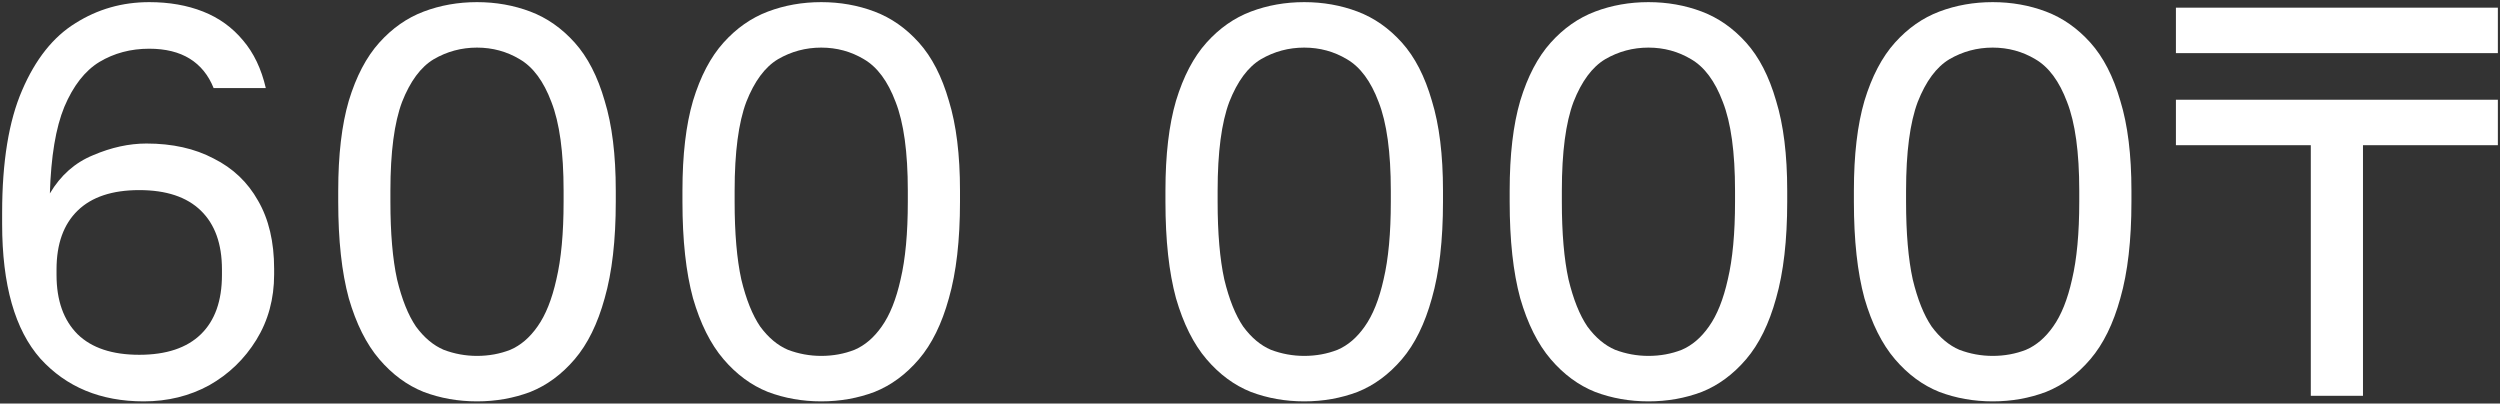
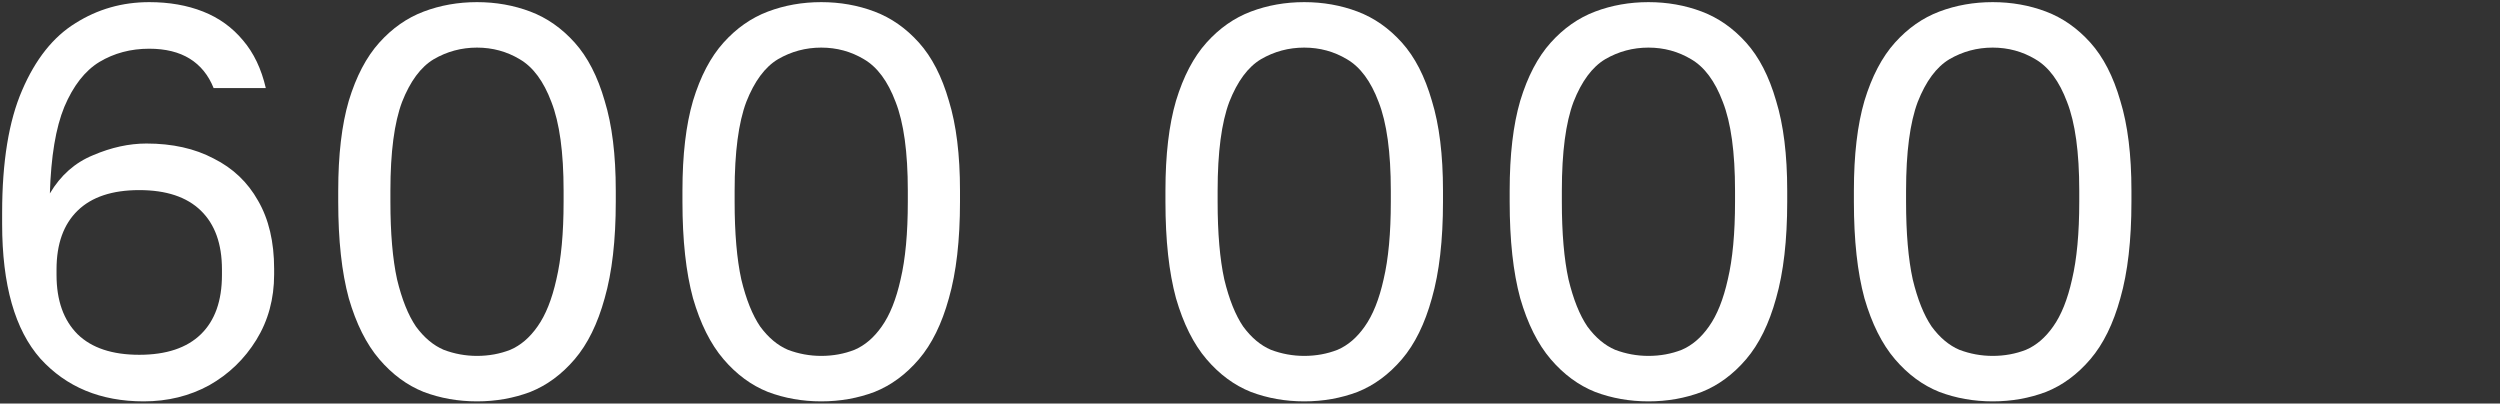
<svg xmlns="http://www.w3.org/2000/svg" viewBox="5923.286 4959 1171 189">
  <rect x="5923.286" y="4959" width="1171" height="189" fill="#333333" stroke="none" />
  <path fill="white" stroke="none" fill-opacity="1" stroke-width="1" stroke-opacity="1" font-size-adjust="none" id="tSvg7c66ec3944" title="Path 2" d="M 5990.587 5147 C 5970.48 5147 5954.36 5140.334 5942.226 5127.001 C 5930.266 5113.496 5924.286 5092.458 5924.286 5063.889 C 5924.286 5062.157 5924.286 5060.426 5924.286 5058.694 C 5924.286 5034.8 5927.406 5015.667 5933.646 5001.296 C 5939.886 4986.751 5948.206 4976.276 5958.607 4969.869 C 5969.007 4963.29 5980.534 4960 5993.187 4960 C 6002.547 4960 6010.954 4961.472 6018.408 4964.415 C 6025.862 4967.359 6032.102 4971.861 6037.128 4977.921 C 6042.155 4983.808 6045.709 4991.253 6047.789 5000.257 C 6039.642 5000.257 6031.495 5000.257 6023.348 5000.257 C 6020.921 4994.197 6017.194 4989.608 6012.168 4986.492 C 6007.141 4983.375 6000.814 4981.817 5993.187 4981.817 C 5984.52 4981.817 5976.72 4983.894 5969.787 4988.05 C 5963.027 4992.206 5957.566 4999.218 5953.406 5009.087 C 5949.42 5018.784 5947.166 5032.289 5946.646 5049.604 C 5951.673 5041.12 5958.433 5035.146 5966.927 5031.683 C 5975.42 5028.047 5983.74 5026.229 5991.887 5026.229 C 6004.021 5026.229 6014.508 5028.567 6023.348 5033.242 C 6032.362 5037.743 6039.295 5044.323 6044.149 5052.981 C 6049.175 5061.638 6051.689 5072.287 6051.689 5084.926 C 6051.689 5085.792 6051.689 5086.658 6051.689 5087.524 C 6051.689 5098.951 6048.915 5109.167 6043.369 5118.171 C 6037.822 5127.175 6030.455 5134.274 6021.268 5139.468C 6012.081 5144.489 6001.854 5147 5990.587 5147Z M 5988.507 5125.183 C 6001.161 5125.183 6010.781 5121.98 6017.368 5115.574 C 6023.955 5109.167 6027.248 5099.904 6027.248 5087.783 C 6027.248 5086.917 6027.248 5086.052 6027.248 5085.186 C 6027.248 5073.239 6023.955 5064.062 6017.368 5057.656 C 6010.781 5051.249 6001.161 5048.046 5988.507 5048.046 C 5975.854 5048.046 5966.233 5051.249 5959.647 5057.656 C 5953.06 5064.062 5949.766 5073.239 5949.766 5085.186 C 5949.766 5086.052 5949.766 5086.917 5949.766 5087.783 C 5949.766 5099.731 5953.06 5108.994 5959.647 5115.574C 5966.233 5121.98 5975.854 5125.183 5988.507 5125.183Z" />
  <path fill="white" stroke="none" fill-opacity="1" stroke-width="1" stroke-opacity="1" font-size-adjust="none" id="tSvg14988072ee7" title="Path 3" d="M 6146.713 5147 C 6137.873 5147 6129.552 5145.528 6121.752 5142.585 C 6113.952 5139.468 6107.019 5134.36 6100.952 5127.261 C 6094.885 5120.162 6090.118 5110.639 6086.651 5098.692 C 6083.358 5086.571 6081.711 5071.507 6081.711 5053.5 C 6081.711 5051.769 6081.711 5050.037 6081.711 5048.306 C 6081.711 5031.51 6083.358 5017.485 6086.651 5006.231 C 6090.118 4994.803 6094.885 4985.712 6100.952 4978.96 C 6107.019 4972.207 6113.952 4967.359 6121.752 4964.415 C 6129.552 4961.472 6137.873 4960 6146.713 4960 C 6155.553 4960 6163.873 4961.472 6171.673 4964.415 C 6179.474 4967.359 6186.407 4972.207 6192.474 4978.96 C 6198.541 4985.712 6203.221 4994.803 6206.514 5006.231 C 6209.981 5017.485 6211.714 5031.51 6211.714 5048.306 C 6211.714 5050.037 6211.714 5051.769 6211.714 5053.5 C 6211.714 5071.507 6209.981 5086.571 6206.514 5098.692 C 6203.221 5110.639 6198.541 5120.162 6192.474 5127.261 C 6186.407 5134.36 6179.474 5139.468 6171.673 5142.585C 6163.873 5145.528 6155.553 5147 6146.713 5147Z M 6146.713 5125.703 C 6152.26 5125.703 6157.46 5124.75 6162.313 5122.846 C 6167.167 5120.768 6171.413 5117.132 6175.053 5111.938 C 6178.867 5106.57 6181.814 5099.211 6183.894 5089.861 C 6186.147 5080.338 6187.274 5068.218 6187.274 5053.5 C 6187.274 5051.769 6187.274 5050.037 6187.274 5048.306 C 6187.274 5030.298 6185.367 5016.446 6181.554 5006.75 C 6177.913 4997.054 6172.973 4990.387 6166.733 4986.751 C 6160.666 4983.115 6153.993 4981.297 6146.713 4981.297 C 6139.433 4981.297 6132.672 4983.115 6126.432 4986.751 C 6120.366 4990.387 6115.425 4997.054 6111.612 5006.75 C 6107.972 5016.446 6106.152 5030.298 6106.152 5048.306 C 6106.152 5050.037 6106.152 5051.769 6106.152 5053.5 C 6106.152 5068.218 6107.192 5080.338 6109.272 5089.861 C 6111.525 5099.211 6114.472 5106.57 6118.112 5111.938 C 6121.926 5117.132 6126.259 5120.768 6131.112 5122.846C 6136.139 5124.75 6141.339 5125.703 6146.713 5125.703Z" />
  <path fill="white" stroke="none" fill-opacity="1" stroke-width="1" stroke-opacity="1" font-size-adjust="none" id="tSvg183dbded083" title="Path 4" d="M 6307.947 5147 C 6299.107 5147 6290.786 5145.528 6282.986 5142.585 C 6275.186 5139.468 6268.253 5134.36 6262.186 5127.261 C 6256.119 5120.162 6251.352 5110.639 6247.885 5098.692 C 6244.592 5086.571 6242.945 5071.507 6242.945 5053.5 C 6242.945 5051.769 6242.945 5050.037 6242.945 5048.306 C 6242.945 5031.51 6244.592 5017.485 6247.885 5006.231 C 6251.352 4994.803 6256.119 4985.712 6262.186 4978.96 C 6268.253 4972.207 6275.186 4967.359 6282.986 4964.415 C 6290.786 4961.472 6299.107 4960 6307.947 4960 C 6316.787 4960 6325.107 4961.472 6332.907 4964.415 C 6340.708 4967.359 6347.641 4972.207 6353.708 4978.96 C 6359.775 4985.712 6364.455 4994.803 6367.748 5006.231 C 6371.215 5017.485 6372.948 5031.51 6372.948 5048.306 C 6372.948 5050.037 6372.948 5051.769 6372.948 5053.5 C 6372.948 5071.507 6371.215 5086.571 6367.748 5098.692 C 6364.455 5110.639 6359.775 5120.162 6353.708 5127.261 C 6347.641 5134.36 6340.708 5139.468 6332.907 5142.585C 6325.107 5145.528 6316.787 5147 6307.947 5147Z M 6307.947 5125.703 C 6313.494 5125.703 6318.694 5124.75 6323.547 5122.846 C 6328.401 5120.768 6332.647 5117.132 6336.287 5111.938 C 6340.101 5106.57 6343.048 5099.211 6345.128 5089.861 C 6347.381 5080.338 6348.508 5068.218 6348.508 5053.5 C 6348.508 5051.769 6348.508 5050.037 6348.508 5048.306 C 6348.508 5030.298 6346.601 5016.446 6342.788 5006.75 C 6339.147 4997.054 6334.207 4990.387 6327.967 4986.751 C 6321.9 4983.115 6315.227 4981.297 6307.947 4981.297 C 6300.667 4981.297 6293.906 4983.115 6287.666 4986.751 C 6281.6 4990.387 6276.659 4997.054 6272.846 5006.75 C 6269.206 5016.446 6267.386 5030.298 6267.386 5048.306 C 6267.386 5050.037 6267.386 5051.769 6267.386 5053.5 C 6267.386 5068.218 6268.426 5080.338 6270.506 5089.861 C 6272.759 5099.211 6275.706 5106.57 6279.346 5111.938 C 6283.16 5117.132 6287.493 5120.768 6292.346 5122.846C 6297.373 5124.75 6302.573 5125.703 6307.947 5125.703Z" />
  <path fill="white" stroke="none" fill-opacity="1" stroke-width="1" stroke-opacity="1" font-size-adjust="none" id="tSvgdfdc2a631c" title="Path 5" d="M 6534.182 5147 C 6525.342 5147 6517.022 5145.528 6509.222 5142.585 C 6501.422 5139.468 6494.488 5134.36 6488.421 5127.261 C 6482.354 5120.162 6477.588 5110.639 6474.121 5098.692 C 6470.828 5086.571 6469.181 5071.507 6469.181 5053.5 C 6469.181 5051.769 6469.181 5050.037 6469.181 5048.306 C 6469.181 5031.51 6470.828 5017.485 6474.121 5006.231 C 6477.588 4994.803 6482.354 4985.712 6488.421 4978.96 C 6494.488 4972.207 6501.422 4967.359 6509.222 4964.415 C 6517.022 4961.472 6525.342 4960 6534.182 4960 C 6543.022 4960 6551.343 4961.472 6559.143 4964.415 C 6566.943 4967.359 6573.876 4972.207 6579.943 4978.96 C 6586.01 4985.712 6590.69 4994.803 6593.984 5006.231 C 6597.45 5017.485 6599.184 5031.51 6599.184 5048.306 C 6599.184 5050.037 6599.184 5051.769 6599.184 5053.5 C 6599.184 5071.507 6597.45 5086.571 6593.984 5098.692 C 6590.69 5110.639 6586.01 5120.162 6579.943 5127.261 C 6573.876 5134.36 6566.943 5139.468 6559.143 5142.585C 6551.343 5145.528 6543.022 5147 6534.182 5147Z M 6534.182 5125.703 C 6539.729 5125.703 6544.929 5124.75 6549.783 5122.846 C 6554.636 5120.768 6558.883 5117.132 6562.523 5111.938 C 6566.336 5106.57 6569.283 5099.211 6571.363 5089.861 C 6573.616 5080.338 6574.743 5068.218 6574.743 5053.5 C 6574.743 5051.769 6574.743 5050.037 6574.743 5048.306 C 6574.743 5030.298 6572.836 5016.446 6569.023 5006.75 C 6565.383 4997.054 6560.443 4990.387 6554.203 4986.751 C 6548.136 4983.115 6541.462 4981.297 6534.182 4981.297 C 6526.902 4981.297 6520.142 4983.115 6513.902 4986.751 C 6507.835 4990.387 6502.895 4997.054 6499.081 5006.75 C 6495.441 5016.446 6493.621 5030.298 6493.621 5048.306 C 6493.621 5050.037 6493.621 5051.769 6493.621 5053.5 C 6493.621 5068.218 6494.661 5080.338 6496.741 5089.861 C 6498.995 5099.211 6501.942 5106.57 6505.582 5111.938 C 6509.395 5117.132 6513.728 5120.768 6518.582 5122.846C 6523.609 5124.75 6528.809 5125.703 6534.182 5125.703Z" />
  <path fill="white" stroke="none" fill-opacity="1" stroke-width="1" stroke-opacity="1" font-size-adjust="none" id="tSvg127fdac4b58" title="Path 6" d="M 6695.416 5147 C 6686.576 5147 6678.256 5145.528 6670.456 5142.585 C 6662.656 5139.468 6655.722 5134.36 6649.655 5127.261 C 6643.588 5120.162 6638.822 5110.639 6635.355 5098.692 C 6632.062 5086.571 6630.415 5071.507 6630.415 5053.5 C 6630.415 5051.769 6630.415 5050.037 6630.415 5048.306 C 6630.415 5031.51 6632.062 5017.485 6635.355 5006.231 C 6638.822 4994.803 6643.588 4985.712 6649.655 4978.96 C 6655.722 4972.207 6662.656 4967.359 6670.456 4964.415 C 6678.256 4961.472 6686.576 4960 6695.416 4960 C 6704.256 4960 6712.577 4961.472 6720.377 4964.415 C 6728.177 4967.359 6735.11 4972.207 6741.177 4978.96 C 6747.244 4985.712 6751.924 4994.803 6755.218 5006.231 C 6758.684 5017.485 6760.418 5031.51 6760.418 5048.306 C 6760.418 5050.037 6760.418 5051.769 6760.418 5053.5 C 6760.418 5071.507 6758.684 5086.571 6755.218 5098.692 C 6751.924 5110.639 6747.244 5120.162 6741.177 5127.261 C 6735.11 5134.36 6728.177 5139.468 6720.377 5142.585C 6712.577 5145.528 6704.256 5147 6695.416 5147Z M 6695.416 5125.703 C 6700.963 5125.703 6706.163 5124.75 6711.017 5122.846 C 6715.87 5120.768 6720.117 5117.132 6723.757 5111.938 C 6727.57 5106.57 6730.517 5099.211 6732.597 5089.861 C 6734.851 5080.338 6735.977 5068.218 6735.977 5053.5 C 6735.977 5051.769 6735.977 5050.037 6735.977 5048.306 C 6735.977 5030.298 6734.07 5016.446 6730.257 5006.75 C 6726.617 4997.054 6721.677 4990.387 6715.437 4986.751 C 6709.37 4983.115 6702.696 4981.297 6695.416 4981.297 C 6688.136 4981.297 6681.376 4983.115 6675.136 4986.751 C 6669.069 4990.387 6664.129 4997.054 6660.315 5006.75 C 6656.675 5016.446 6654.855 5030.298 6654.855 5048.306 C 6654.855 5050.037 6654.855 5051.769 6654.855 5053.5 C 6654.855 5068.218 6655.895 5080.338 6657.975 5089.861 C 6660.229 5099.211 6663.176 5106.57 6666.816 5111.938 C 6670.629 5117.132 6674.962 5120.768 6679.816 5122.846C 6684.843 5124.75 6690.043 5125.703 6695.416 5125.703Z" />
  <path fill="white" stroke="none" fill-opacity="1" stroke-width="1" stroke-opacity="1" font-size-adjust="none" id="tSvg864c2cb3e9" title="Path 7" d="M 6856.65 5147 C 6847.81 5147 6839.49 5145.528 6831.69 5142.585 C 6823.89 5139.468 6816.956 5134.36 6810.889 5127.261 C 6804.822 5120.162 6800.056 5110.639 6796.589 5098.692 C 6793.296 5086.571 6791.649 5071.507 6791.649 5053.5 C 6791.649 5051.769 6791.649 5050.037 6791.649 5048.306 C 6791.649 5031.51 6793.296 5017.485 6796.589 5006.231 C 6800.056 4994.803 6804.822 4985.712 6810.889 4978.96 C 6816.956 4972.207 6823.89 4967.359 6831.69 4964.415 C 6839.49 4961.472 6847.81 4960 6856.65 4960 C 6865.491 4960 6873.811 4961.472 6881.611 4964.415 C 6889.411 4967.359 6896.344 4972.207 6902.411 4978.96 C 6908.478 4985.712 6913.158 4994.803 6916.452 5006.231 C 6919.918 5017.485 6921.652 5031.51 6921.652 5048.306 C 6921.652 5050.037 6921.652 5051.769 6921.652 5053.5 C 6921.652 5071.507 6919.918 5086.571 6916.452 5098.692 C 6913.158 5110.639 6908.478 5120.162 6902.411 5127.261 C 6896.344 5134.36 6889.411 5139.468 6881.611 5142.585C 6873.811 5145.528 6865.491 5147 6856.65 5147Z M 6856.65 5125.703 C 6862.197 5125.703 6867.397 5124.75 6872.251 5122.846 C 6877.104 5120.768 6881.351 5117.132 6884.991 5111.938 C 6888.804 5106.57 6891.751 5099.211 6893.831 5089.861 C 6896.085 5080.338 6897.211 5068.218 6897.211 5053.5 C 6897.211 5051.769 6897.211 5050.037 6897.211 5048.306 C 6897.211 5030.298 6895.304 5016.446 6891.491 5006.75 C 6887.851 4997.054 6882.911 4990.387 6876.671 4986.751 C 6870.604 4983.115 6863.93 4981.297 6856.65 4981.297 C 6849.37 4981.297 6842.61 4983.115 6836.37 4986.751 C 6830.303 4990.387 6825.363 4997.054 6821.549 5006.75 C 6817.909 5016.446 6816.089 5030.298 6816.089 5048.306 C 6816.089 5050.037 6816.089 5051.769 6816.089 5053.5 C 6816.089 5068.218 6817.129 5080.338 6819.209 5089.861 C 6821.463 5099.211 6824.41 5106.57 6828.05 5111.938 C 6831.863 5117.132 6836.197 5120.768 6841.05 5122.846C 6846.077 5124.75 6851.277 5125.703 6856.65 5125.703Z" />
-   <path fill="white" stroke="none" fill-opacity="1" stroke-width="1" stroke-opacity="1" font-size-adjust="none" id="tSvg4eee5e0c73" title="Path 8" d="M 6942.486 4983.894 C 6942.486 4976.795 6942.486 4969.696 6942.486 4962.597 C 6992.752 4962.597 7043.019 4962.597 7093.286 4962.597 C 7093.286 4969.696 7093.286 4976.795 7093.286 4983.894C 7043.019 4983.894 6992.752 4983.894 6942.486 4983.894Z M 7030.106 5144.403 C 7021.959 5144.403 7013.812 5144.403 7005.666 5144.403 C 7005.666 5105.271 7005.666 5066.14 7005.666 5027.008 C 6984.606 5027.008 6963.546 5027.008 6942.486 5027.008 C 6942.486 5019.909 6942.486 5012.81 6942.486 5005.711 C 6992.752 5005.711 7043.019 5005.711 7093.286 5005.711 C 7093.286 5012.81 7093.286 5019.909 7093.286 5027.008 C 7072.226 5027.008 7051.166 5027.008 7030.106 5027.008C 7030.106 5066.14 7030.106 5105.271 7030.106 5144.403Z" />
  <defs />
</svg>